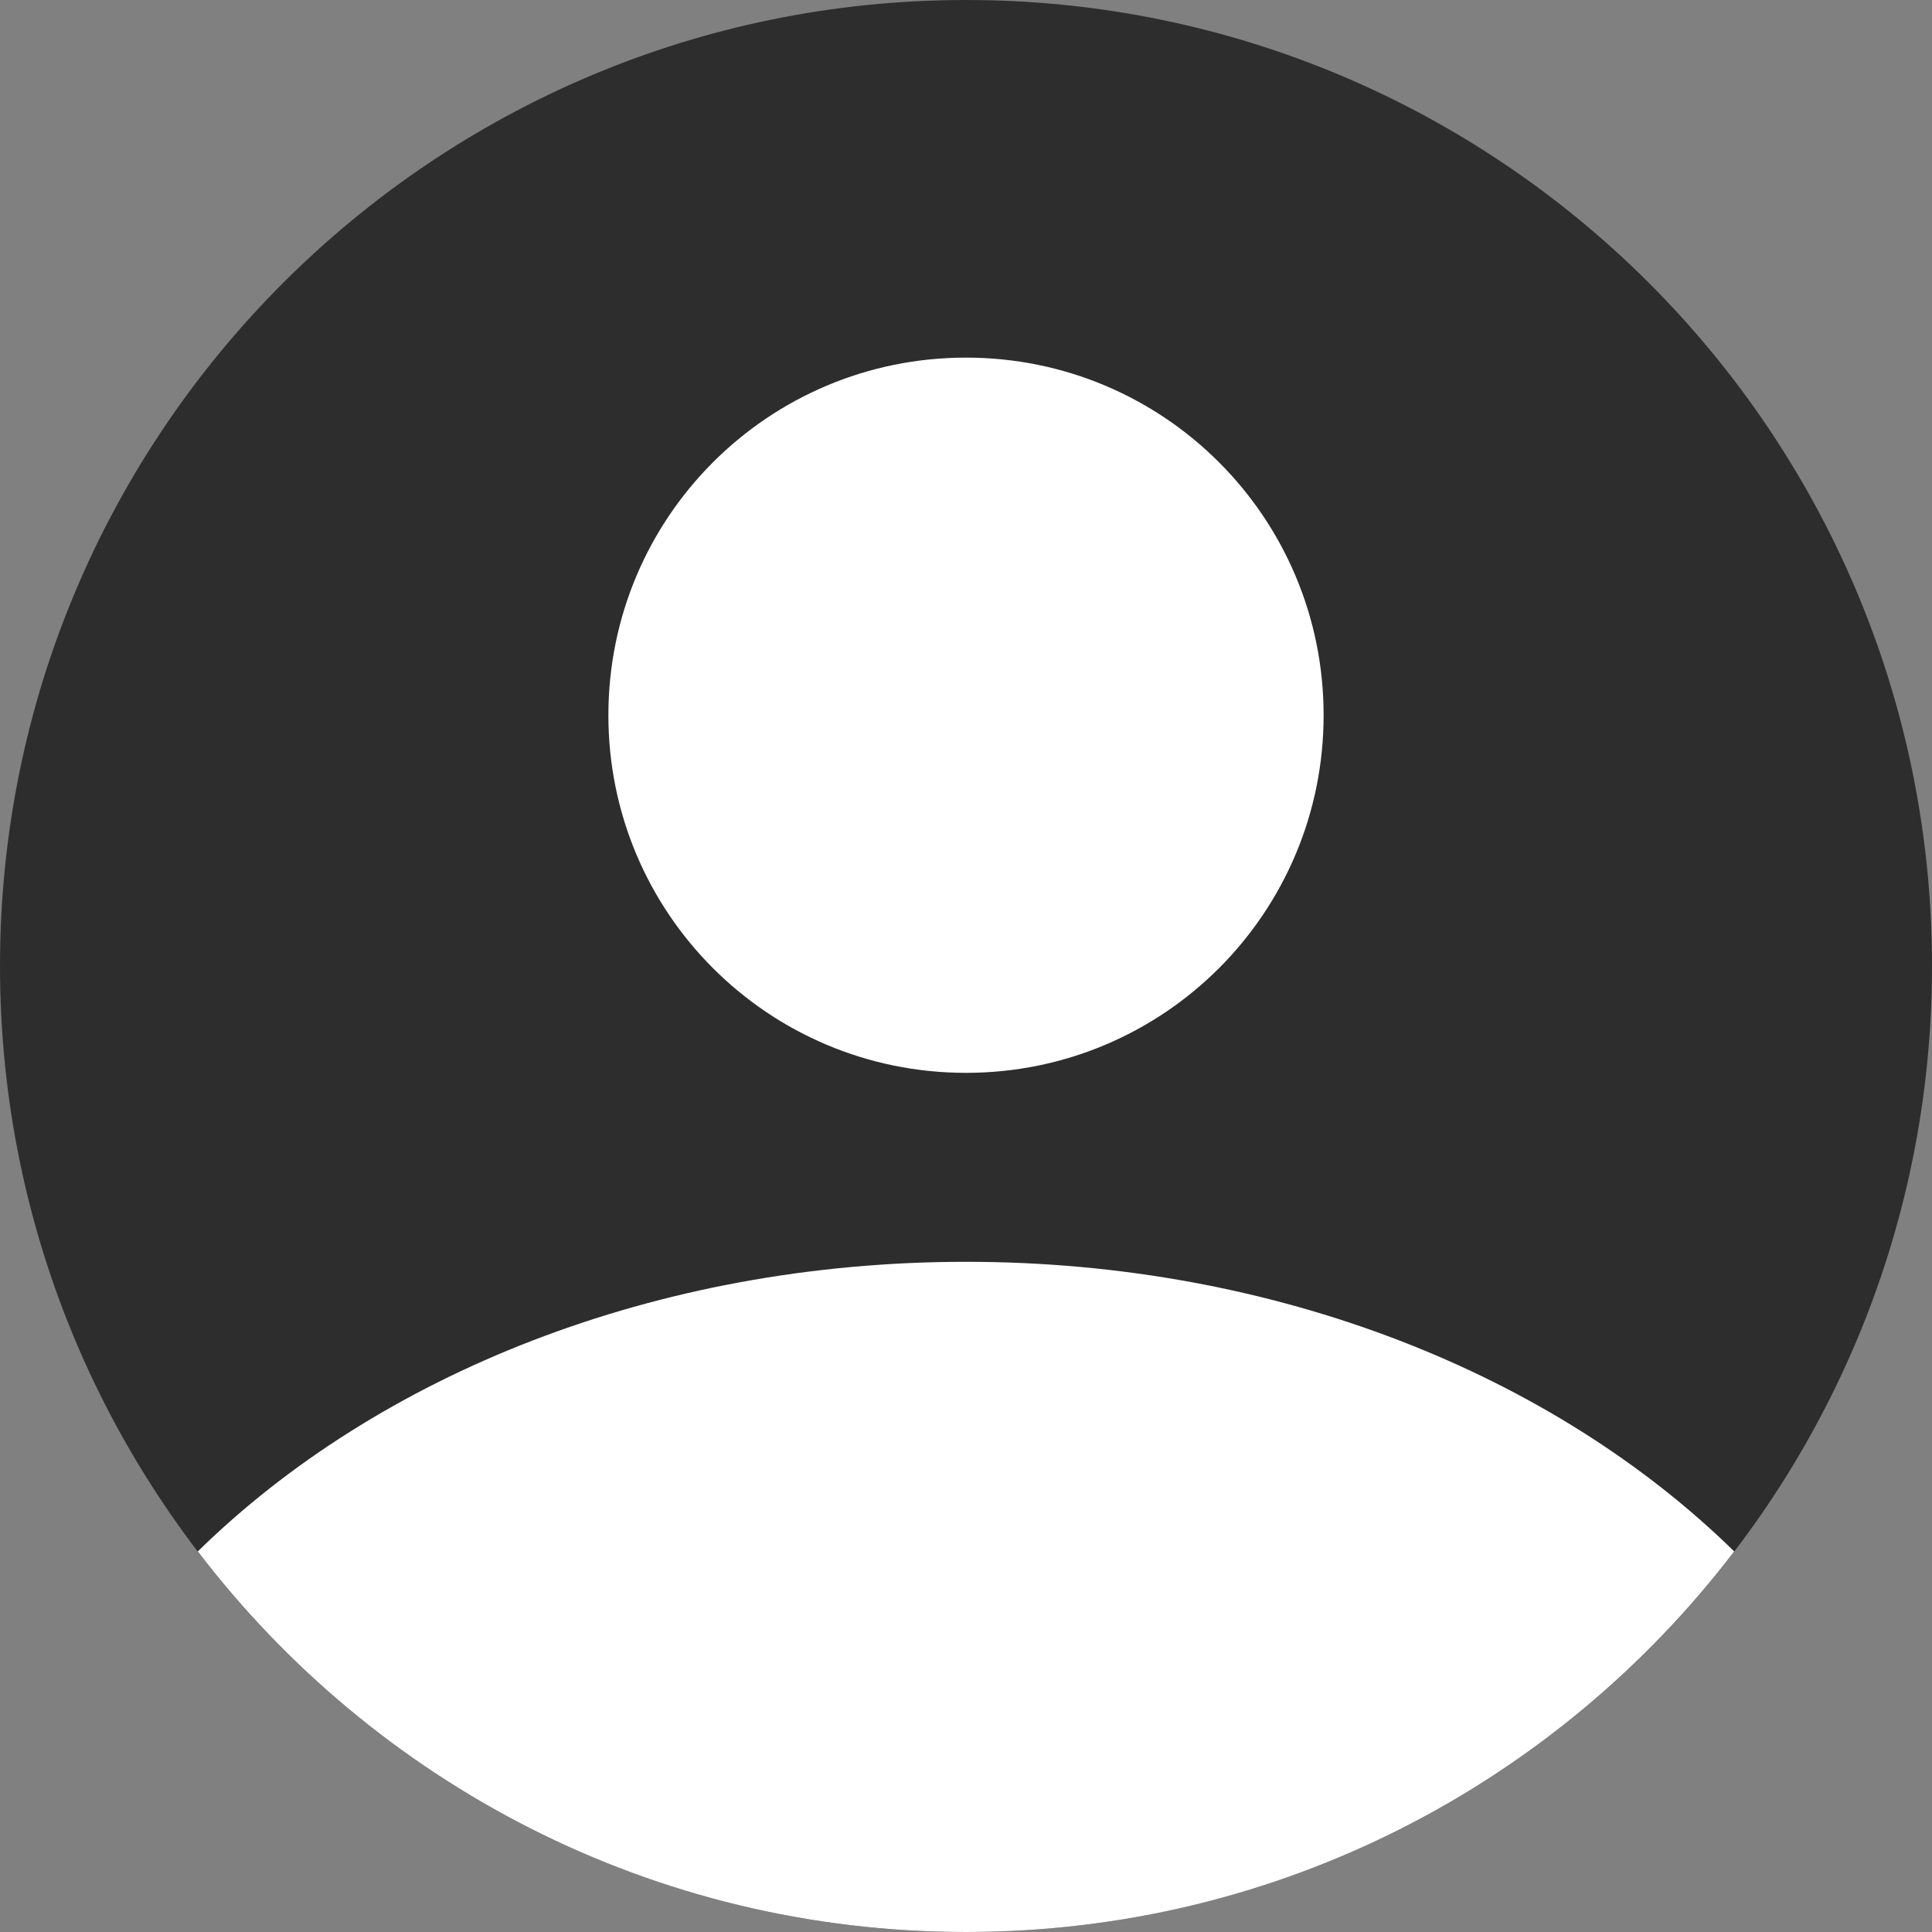
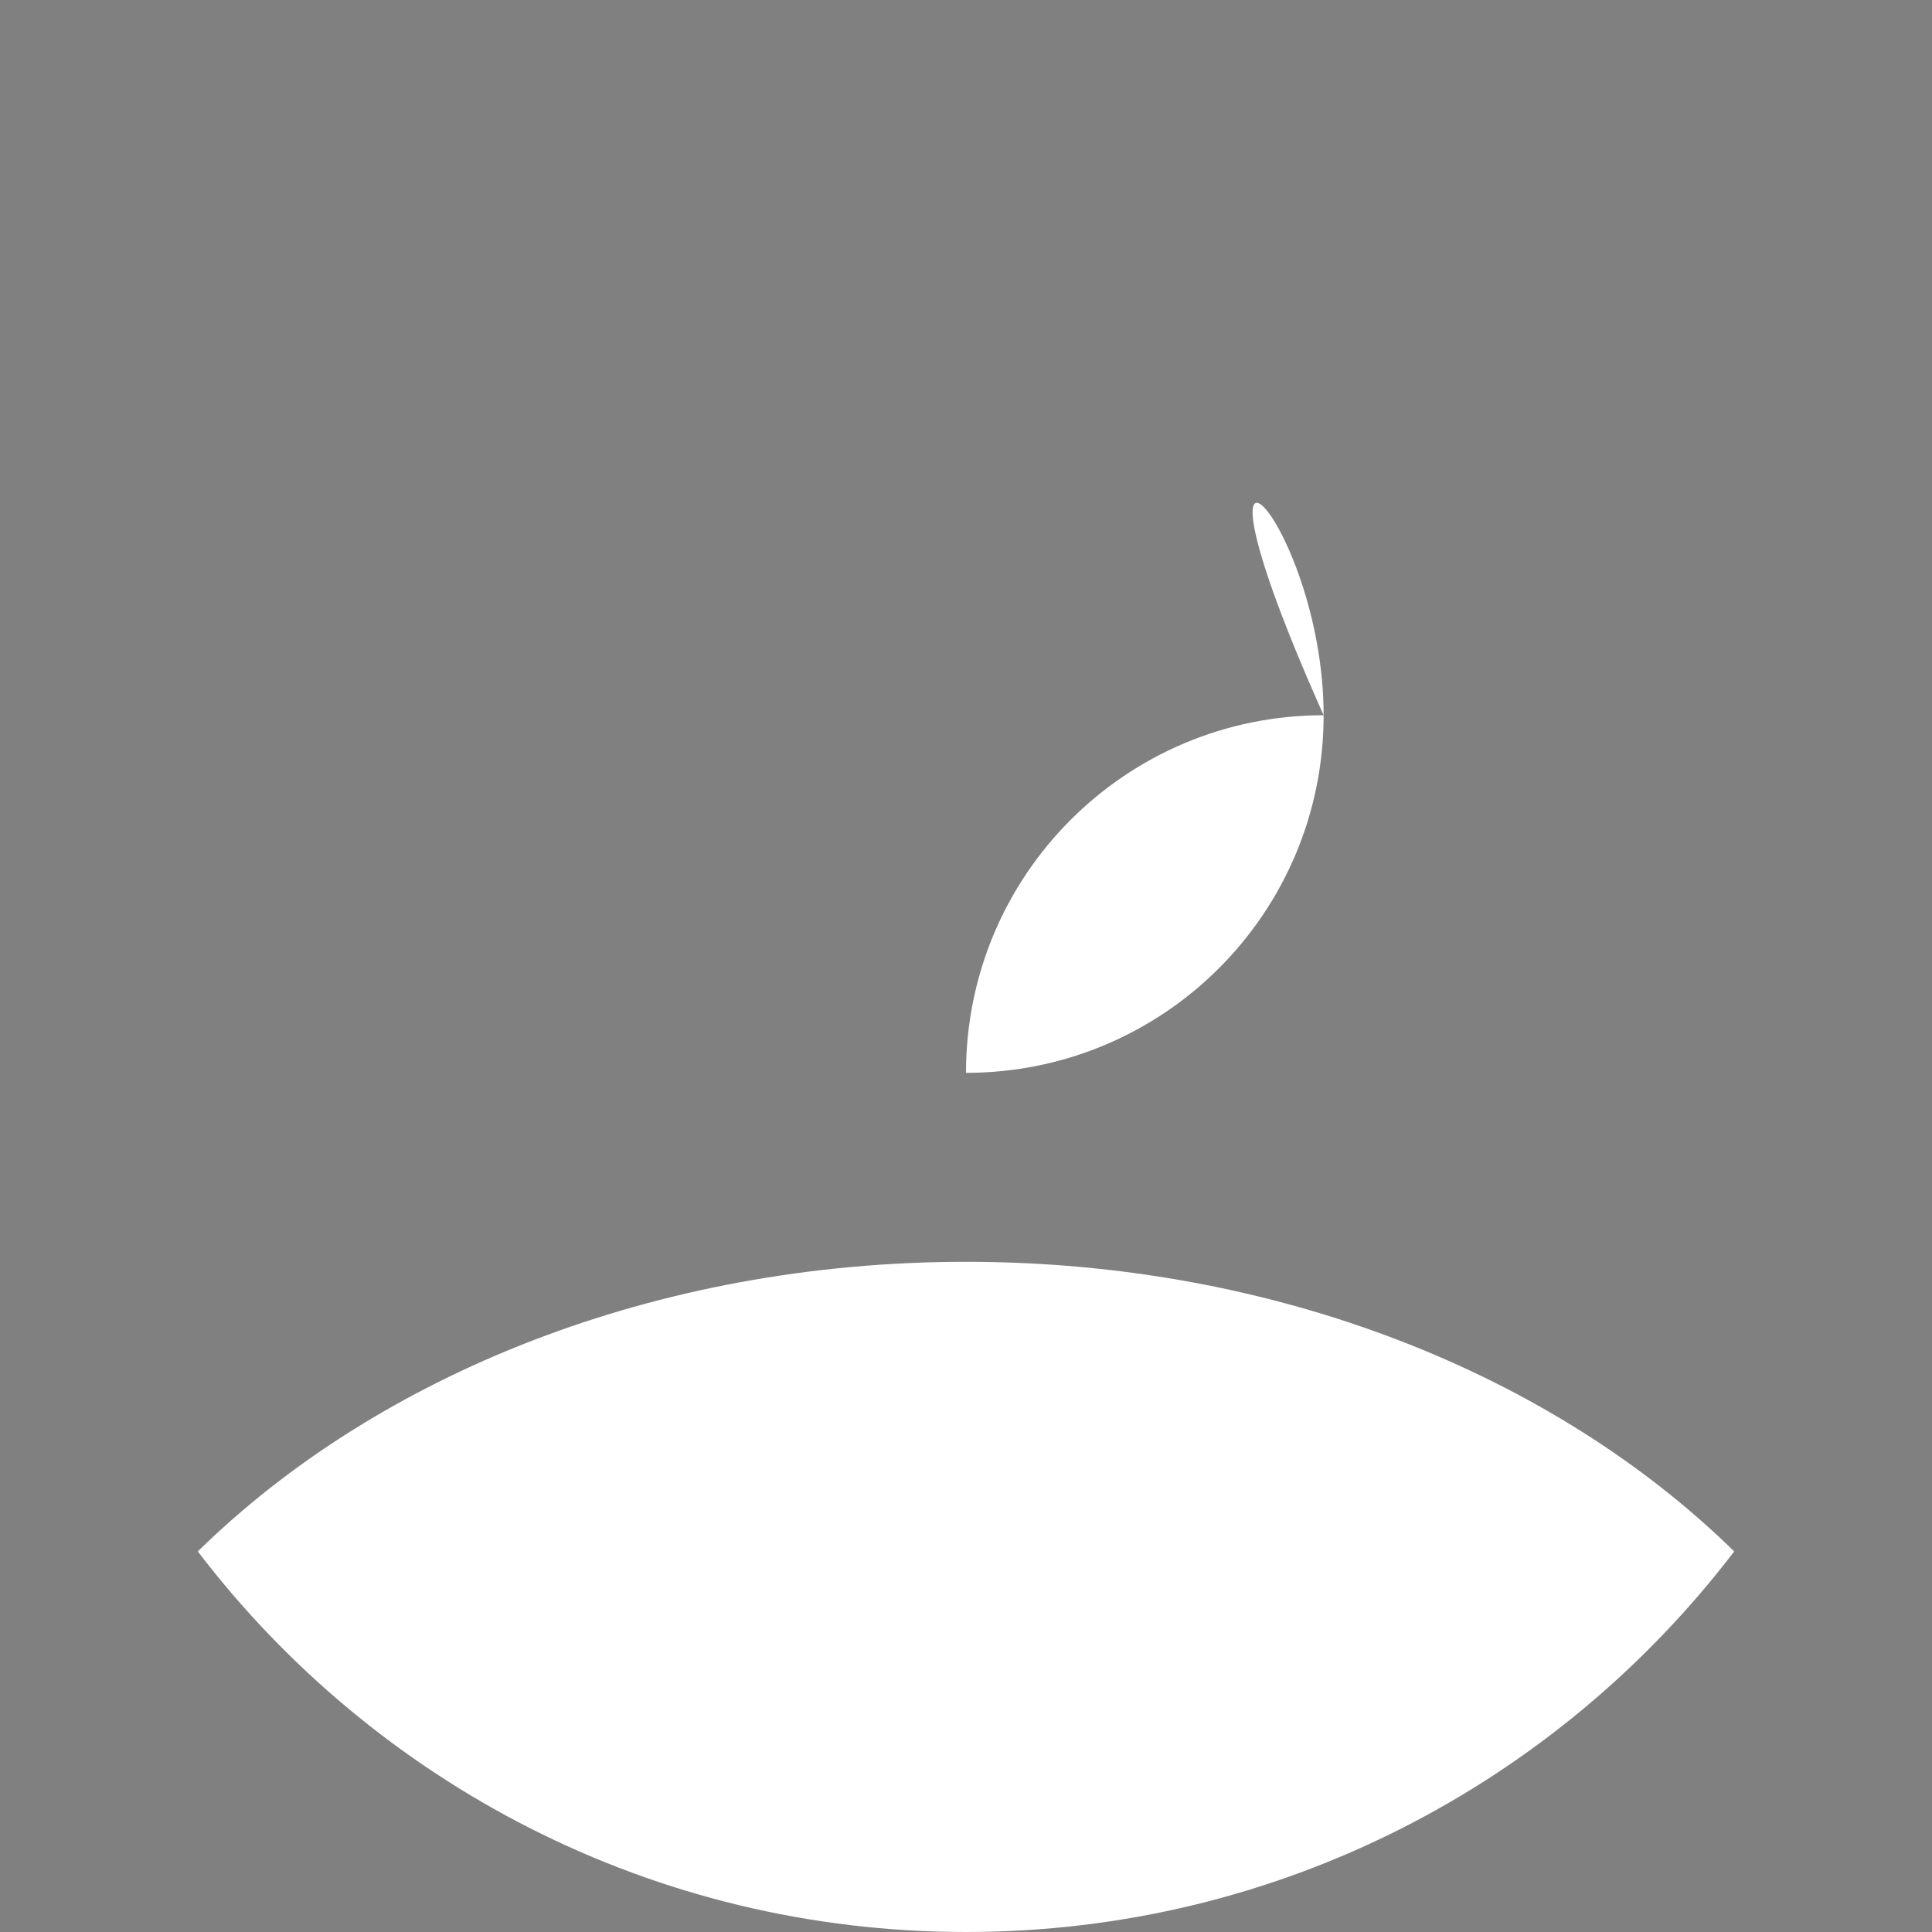
<svg xmlns="http://www.w3.org/2000/svg" x="0px" y="0px" viewBox="0 0 21.88 21.88">
  <rect x="0" y="0" width="21.88" height="21.88" fill="#808080" stroke="none" />
  <g>
-     <path style="fill: #2d2d2d;" d="M21.88,10.94c0,6.04-4.9,10.94-10.94,10.94S0,16.98,0,10.94C0,4.9,4.9,0,10.94,0S21.88,4.9,21.88,10.94z" />
-     <path style="fill: #ffffff;" d="M14.99,8.1c0,2.24-1.81,4.05-4.05,4.05c-2.24,0-4.05-1.81-4.05-4.05c0-2.24,1.81-4.05,4.05-4.05 C13.18,4.05,14.99,5.86,14.99,8.1z" />
+     <path style="fill: #ffffff;" d="M14.99,8.1c0,2.24-1.81,4.05-4.05,4.05c0-2.24,1.81-4.05,4.05-4.05 C13.18,4.05,14.99,5.86,14.99,8.1z" />
    <path style="fill: #ffffff;" d="M10.94,14.29c-3.52,0-6.66,1.28-8.7,3.28c2,2.62,5.15,4.31,8.7,4.31c3.55,0,6.7-1.69,8.7-4.31 C17.6,15.57,14.46,14.29,10.94,14.29z" />
  </g>
</svg>